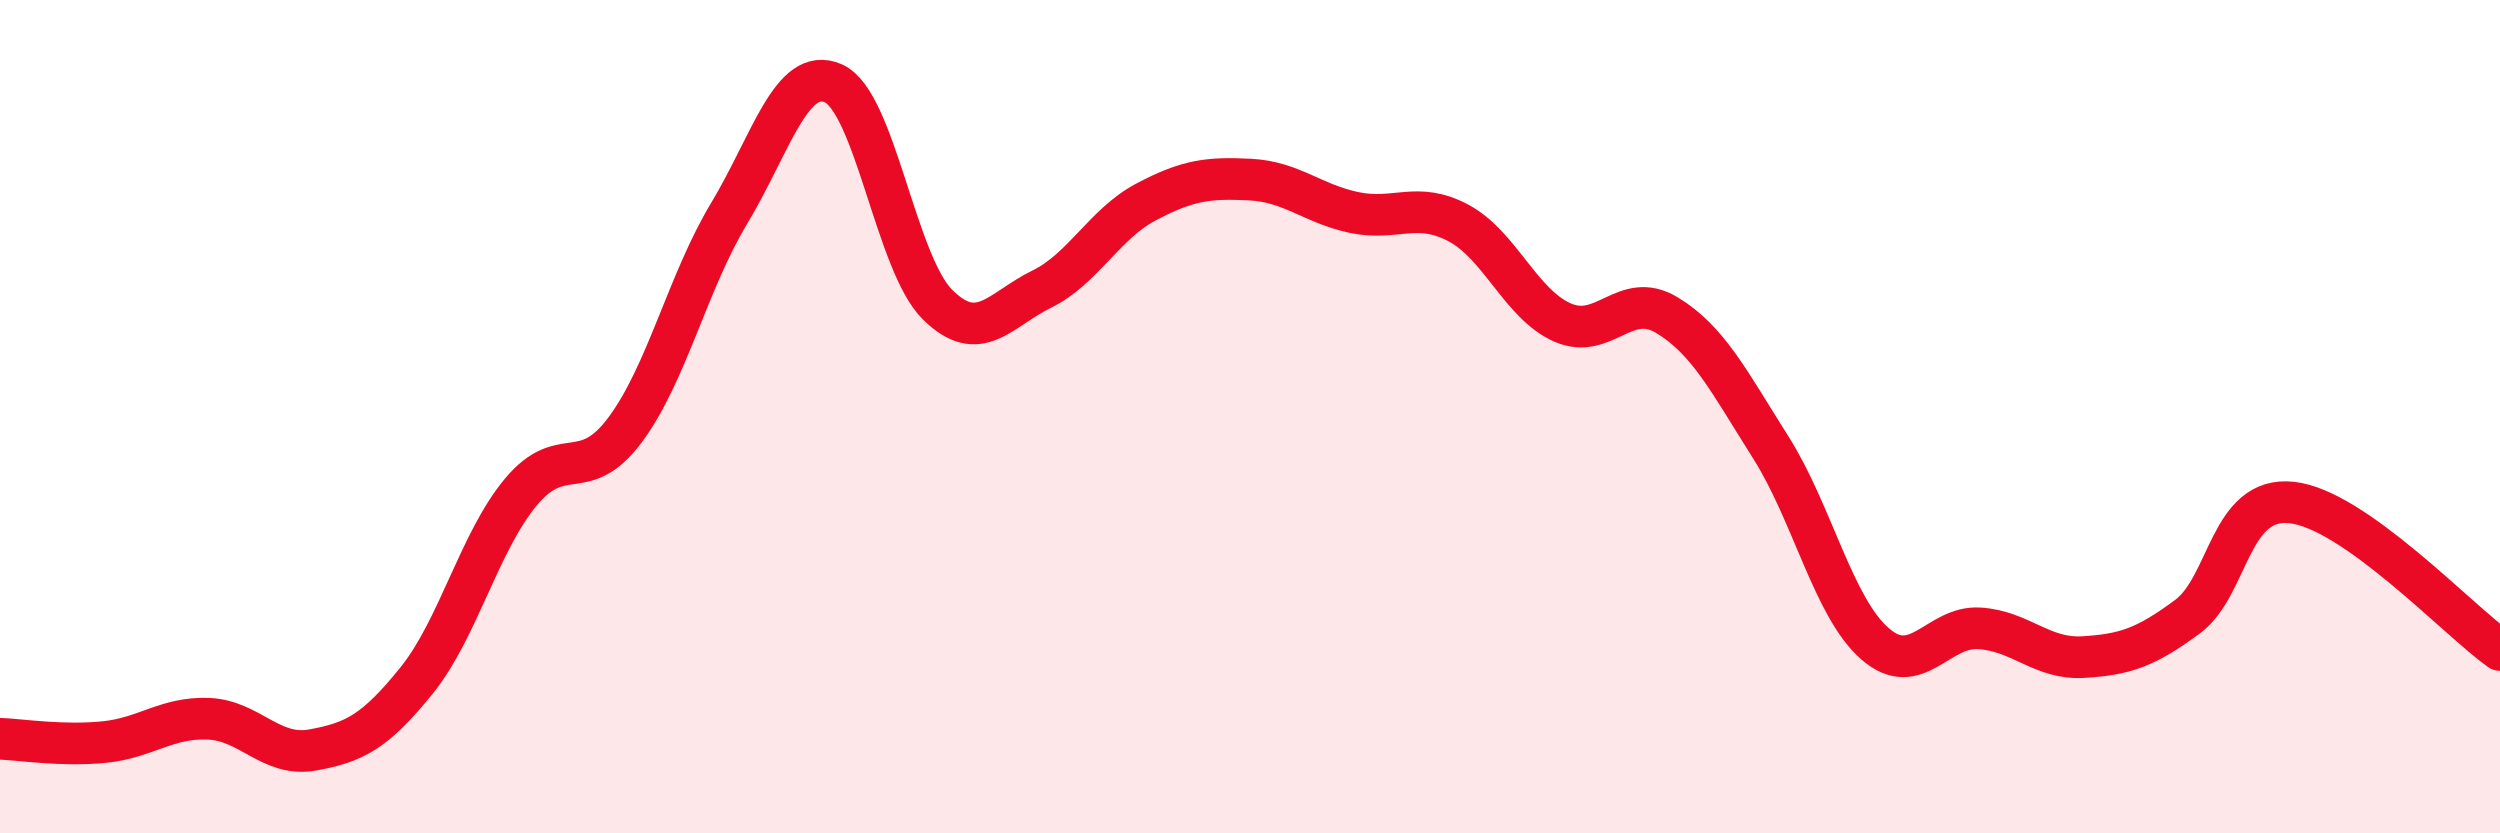
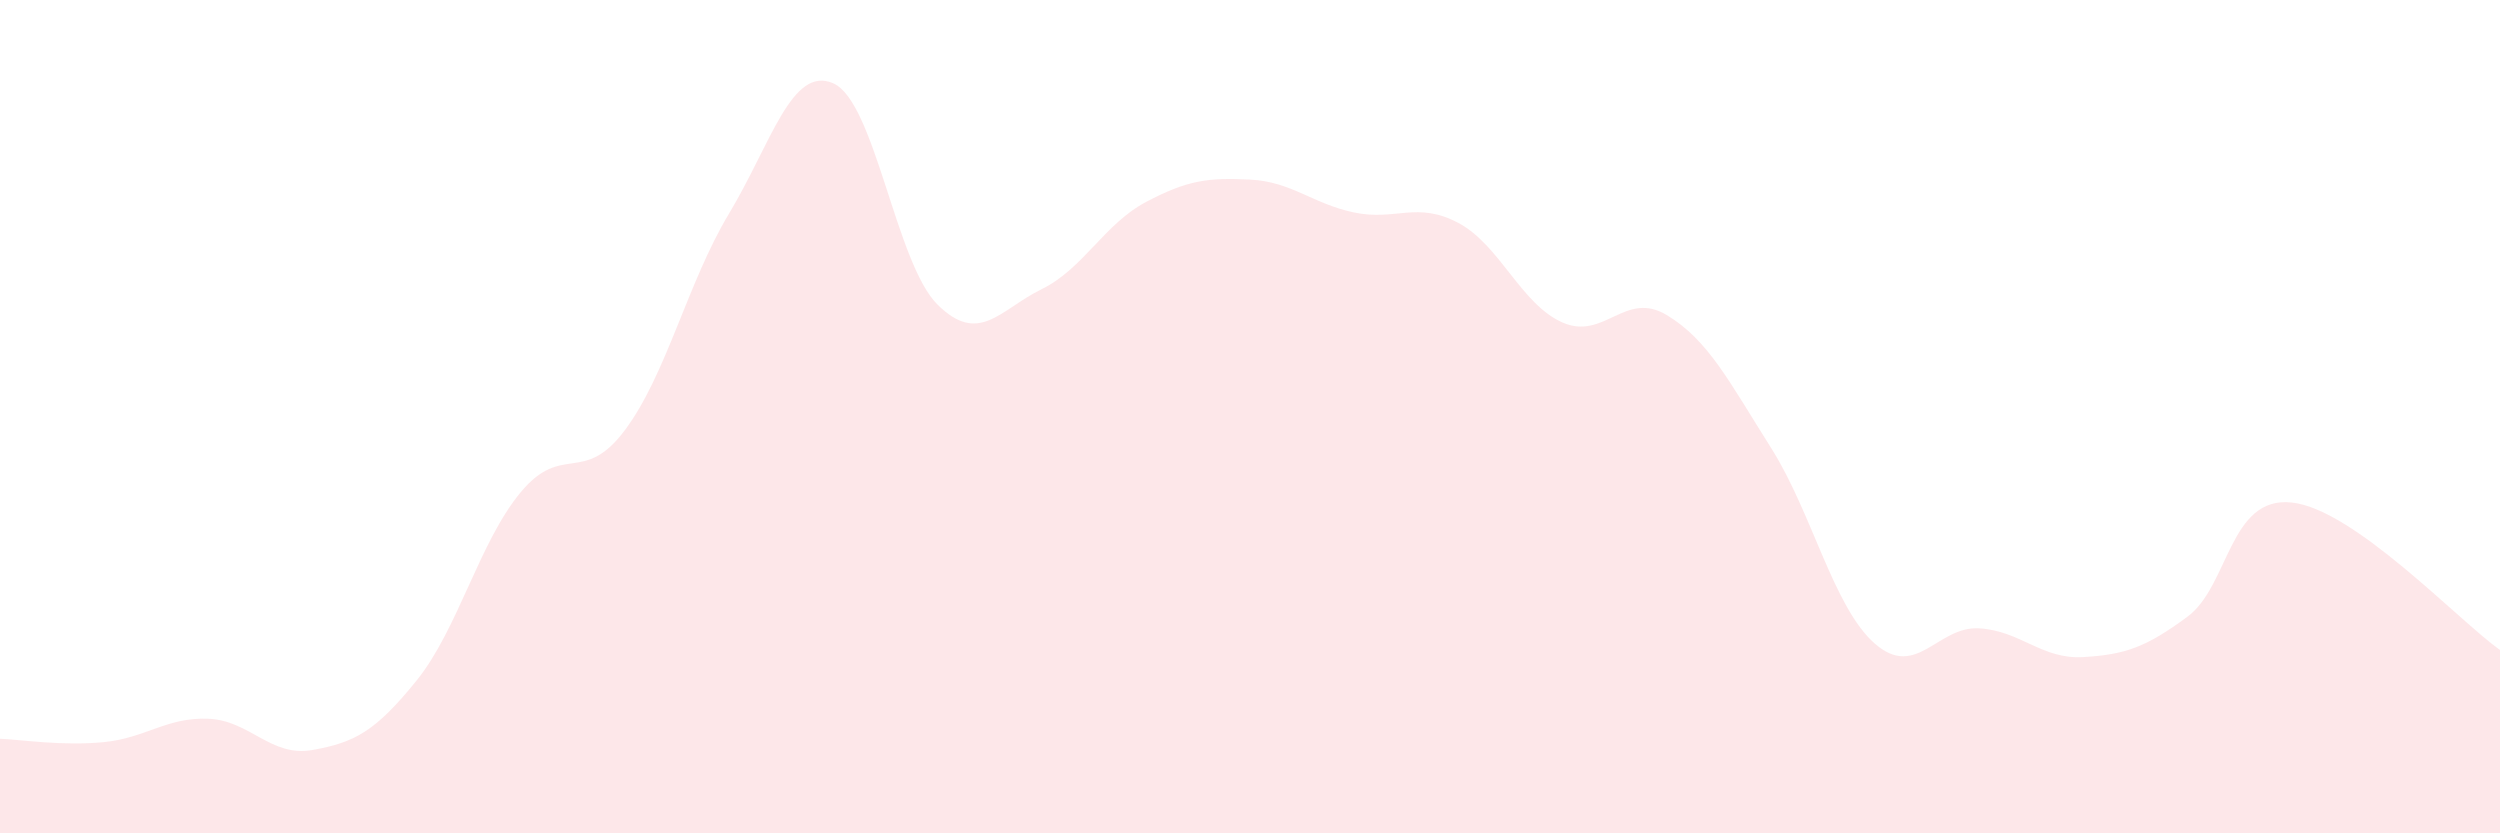
<svg xmlns="http://www.w3.org/2000/svg" width="60" height="20" viewBox="0 0 60 20">
  <path d="M 0,17.73 C 0.5,17.75 1.5,17.91 2.5,17.81 C 3.5,17.71 4,17.21 5,17.25 C 6,17.29 6.5,18.18 7.5,18 C 8.5,17.82 9,17.57 10,16.33 C 11,15.09 11.5,13.01 12.5,11.81 C 13.5,10.61 14,11.66 15,10.32 C 16,8.98 16.5,6.78 17.5,5.12 C 18.5,3.46 19,1.56 20,2 C 21,2.44 21.5,6.32 22.5,7.31 C 23.5,8.3 24,7.43 25,6.94 C 26,6.45 26.5,5.38 27.5,4.85 C 28.5,4.32 29,4.26 30,4.31 C 31,4.36 31.5,4.89 32.5,5.1 C 33.5,5.31 34,4.82 35,5.35 C 36,5.88 36.5,7.3 37.5,7.74 C 38.5,8.18 39,6.96 40,7.56 C 41,8.16 41.5,9.16 42.5,10.74 C 43.5,12.32 44,14.58 45,15.45 C 46,16.32 46.5,15.02 47.5,15.08 C 48.5,15.14 49,15.83 50,15.77 C 51,15.71 51.5,15.54 52.5,14.8 C 53.5,14.06 53.5,11.9 55,12.06 C 56.5,12.22 59,14.89 60,15.6L60 20L0 20Z" fill="#EB0A25" opacity="0.1" stroke-linecap="round" stroke-linejoin="round" />
-   <path d="M 0,17.73 C 0.5,17.75 1.5,17.91 2.5,17.81 C 3.5,17.71 4,17.21 5,17.25 C 6,17.29 6.5,18.18 7.5,18 C 8.5,17.82 9,17.57 10,16.33 C 11,15.09 11.5,13.01 12.5,11.81 C 13.5,10.61 14,11.66 15,10.32 C 16,8.98 16.5,6.78 17.5,5.12 C 18.5,3.46 19,1.56 20,2 C 21,2.44 21.5,6.32 22.5,7.31 C 23.5,8.3 24,7.43 25,6.94 C 26,6.45 26.5,5.38 27.5,4.85 C 28.5,4.32 29,4.26 30,4.31 C 31,4.36 31.5,4.89 32.5,5.1 C 33.5,5.31 34,4.82 35,5.35 C 36,5.88 36.5,7.3 37.5,7.74 C 38.5,8.18 39,6.96 40,7.56 C 41,8.16 41.5,9.16 42.5,10.74 C 43.5,12.32 44,14.58 45,15.45 C 46,16.32 46.5,15.02 47.5,15.08 C 48.5,15.14 49,15.83 50,15.77 C 51,15.71 51.5,15.54 52.5,14.8 C 53.5,14.06 53.5,11.9 55,12.06 C 56.5,12.22 59,14.89 60,15.6" stroke="#EB0A25" stroke-width="1" fill="none" stroke-linecap="round" stroke-linejoin="round" />
</svg>